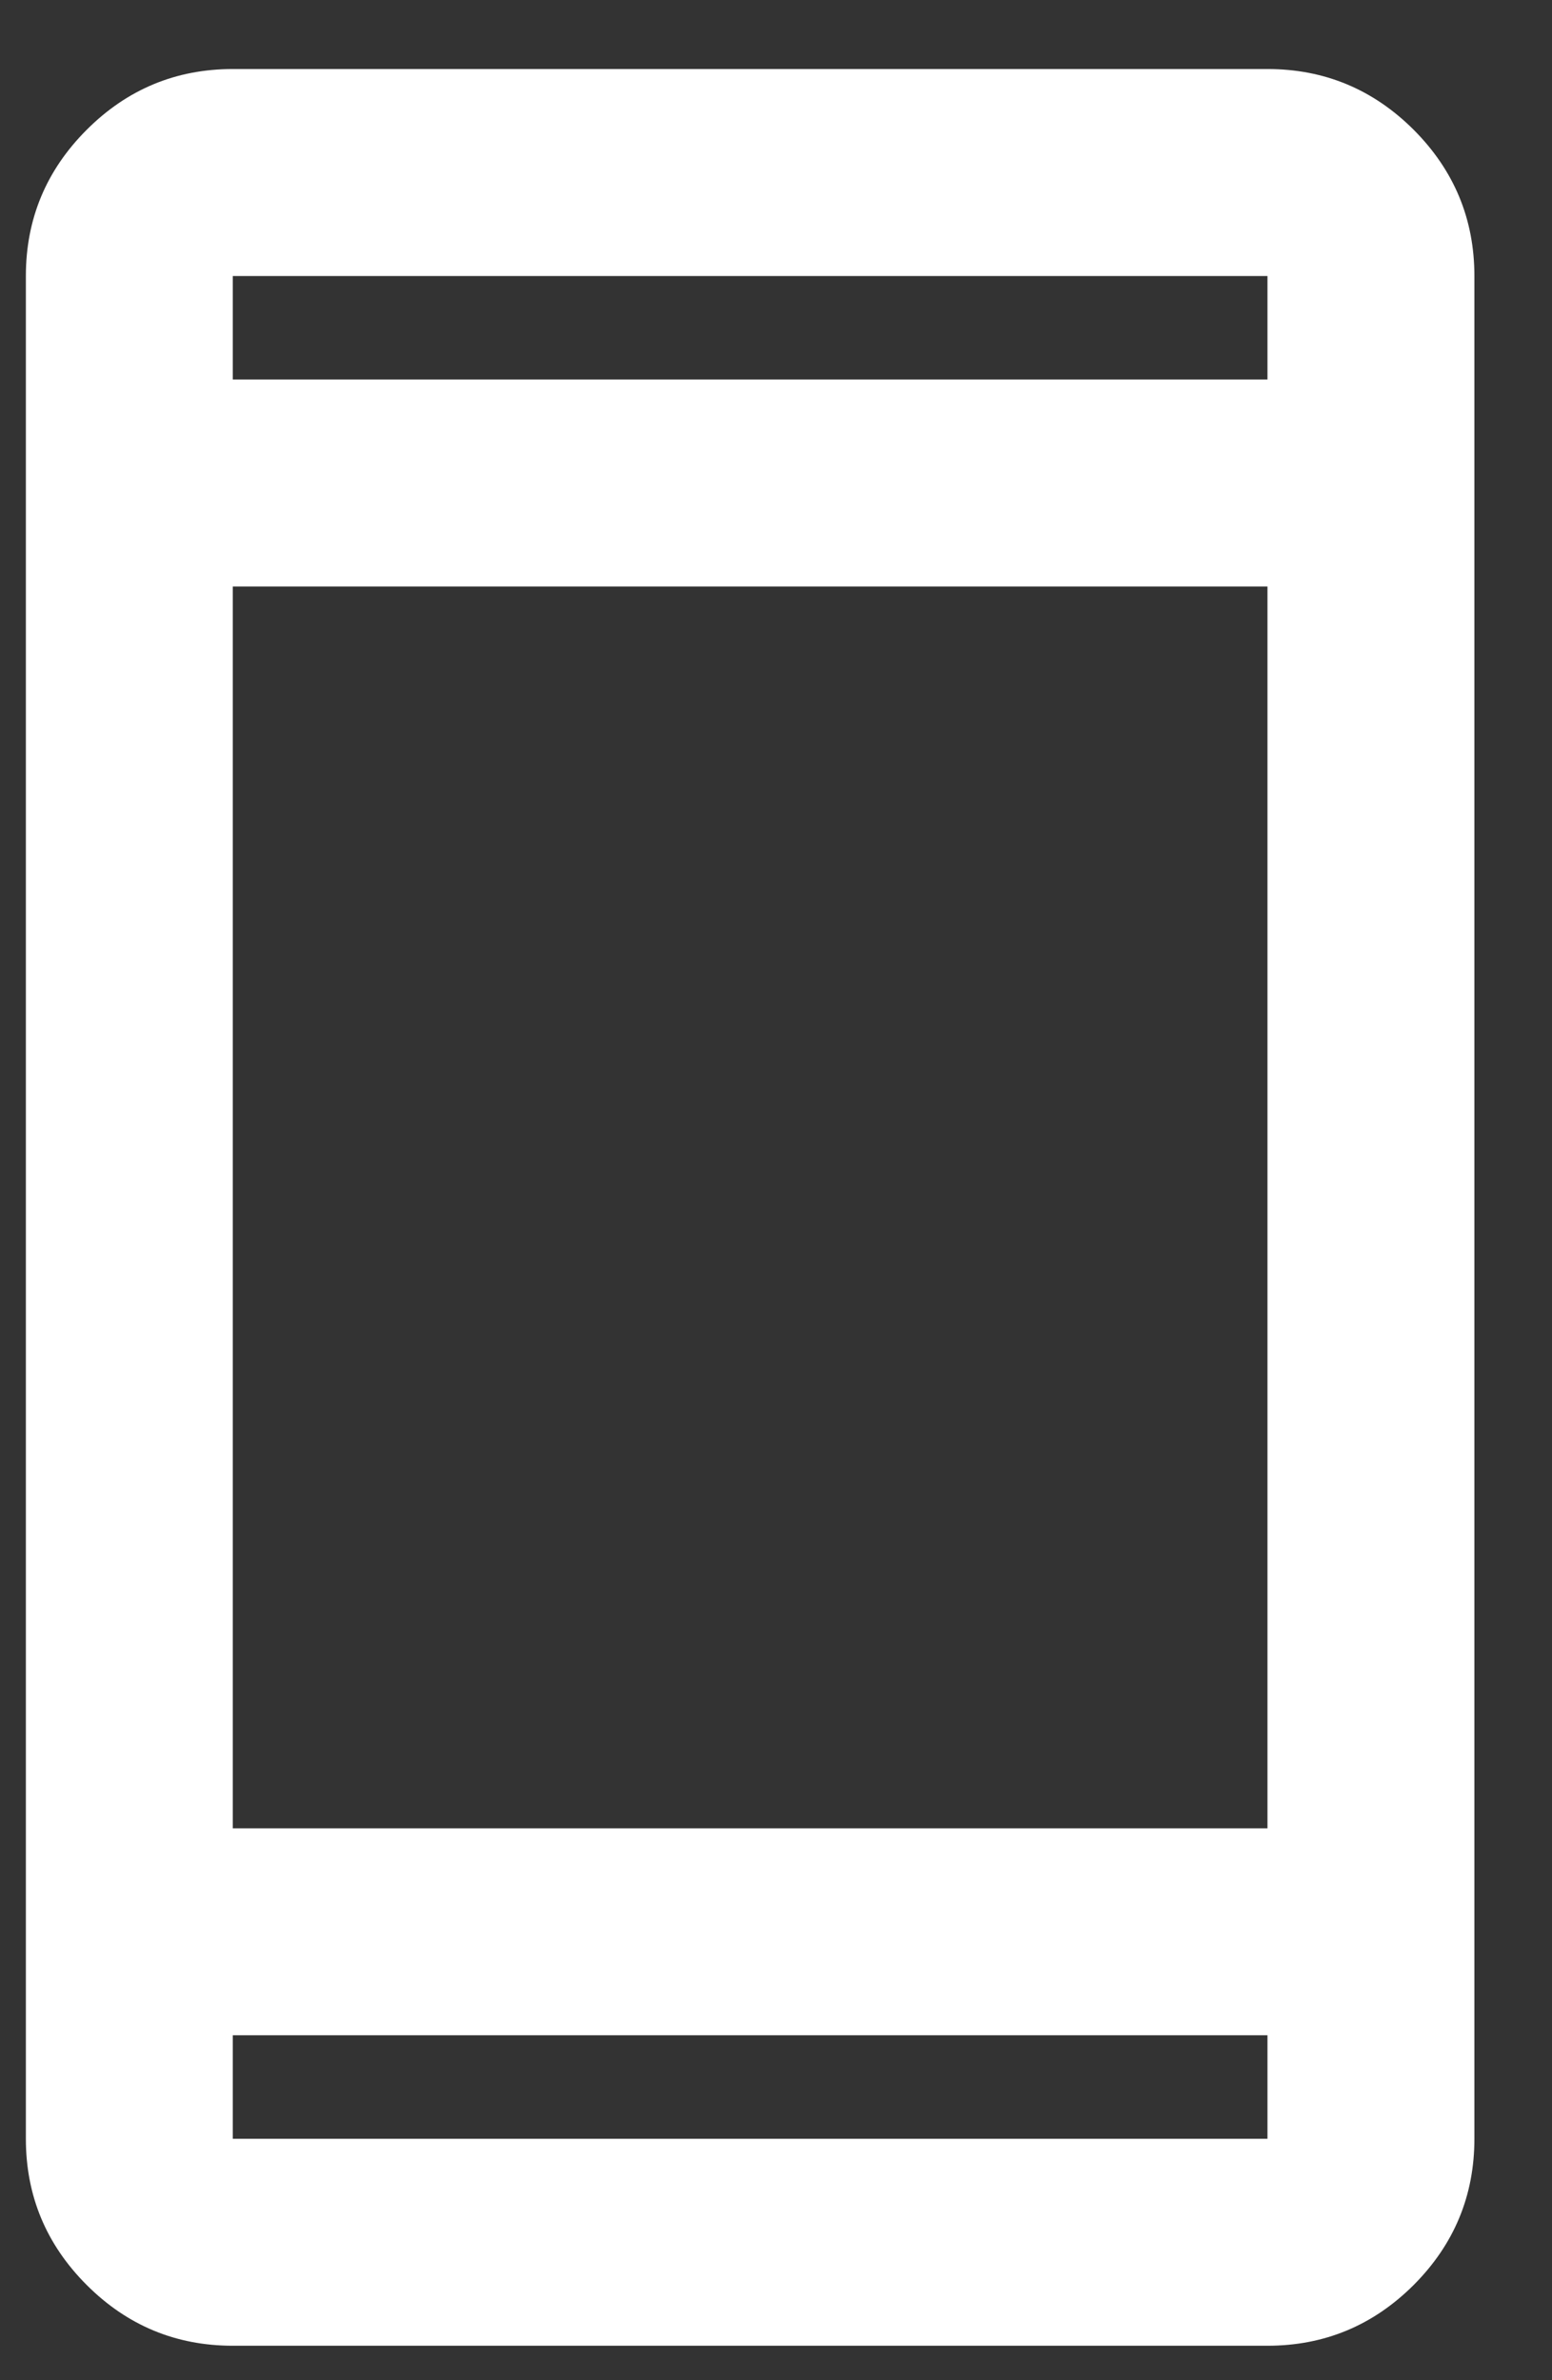
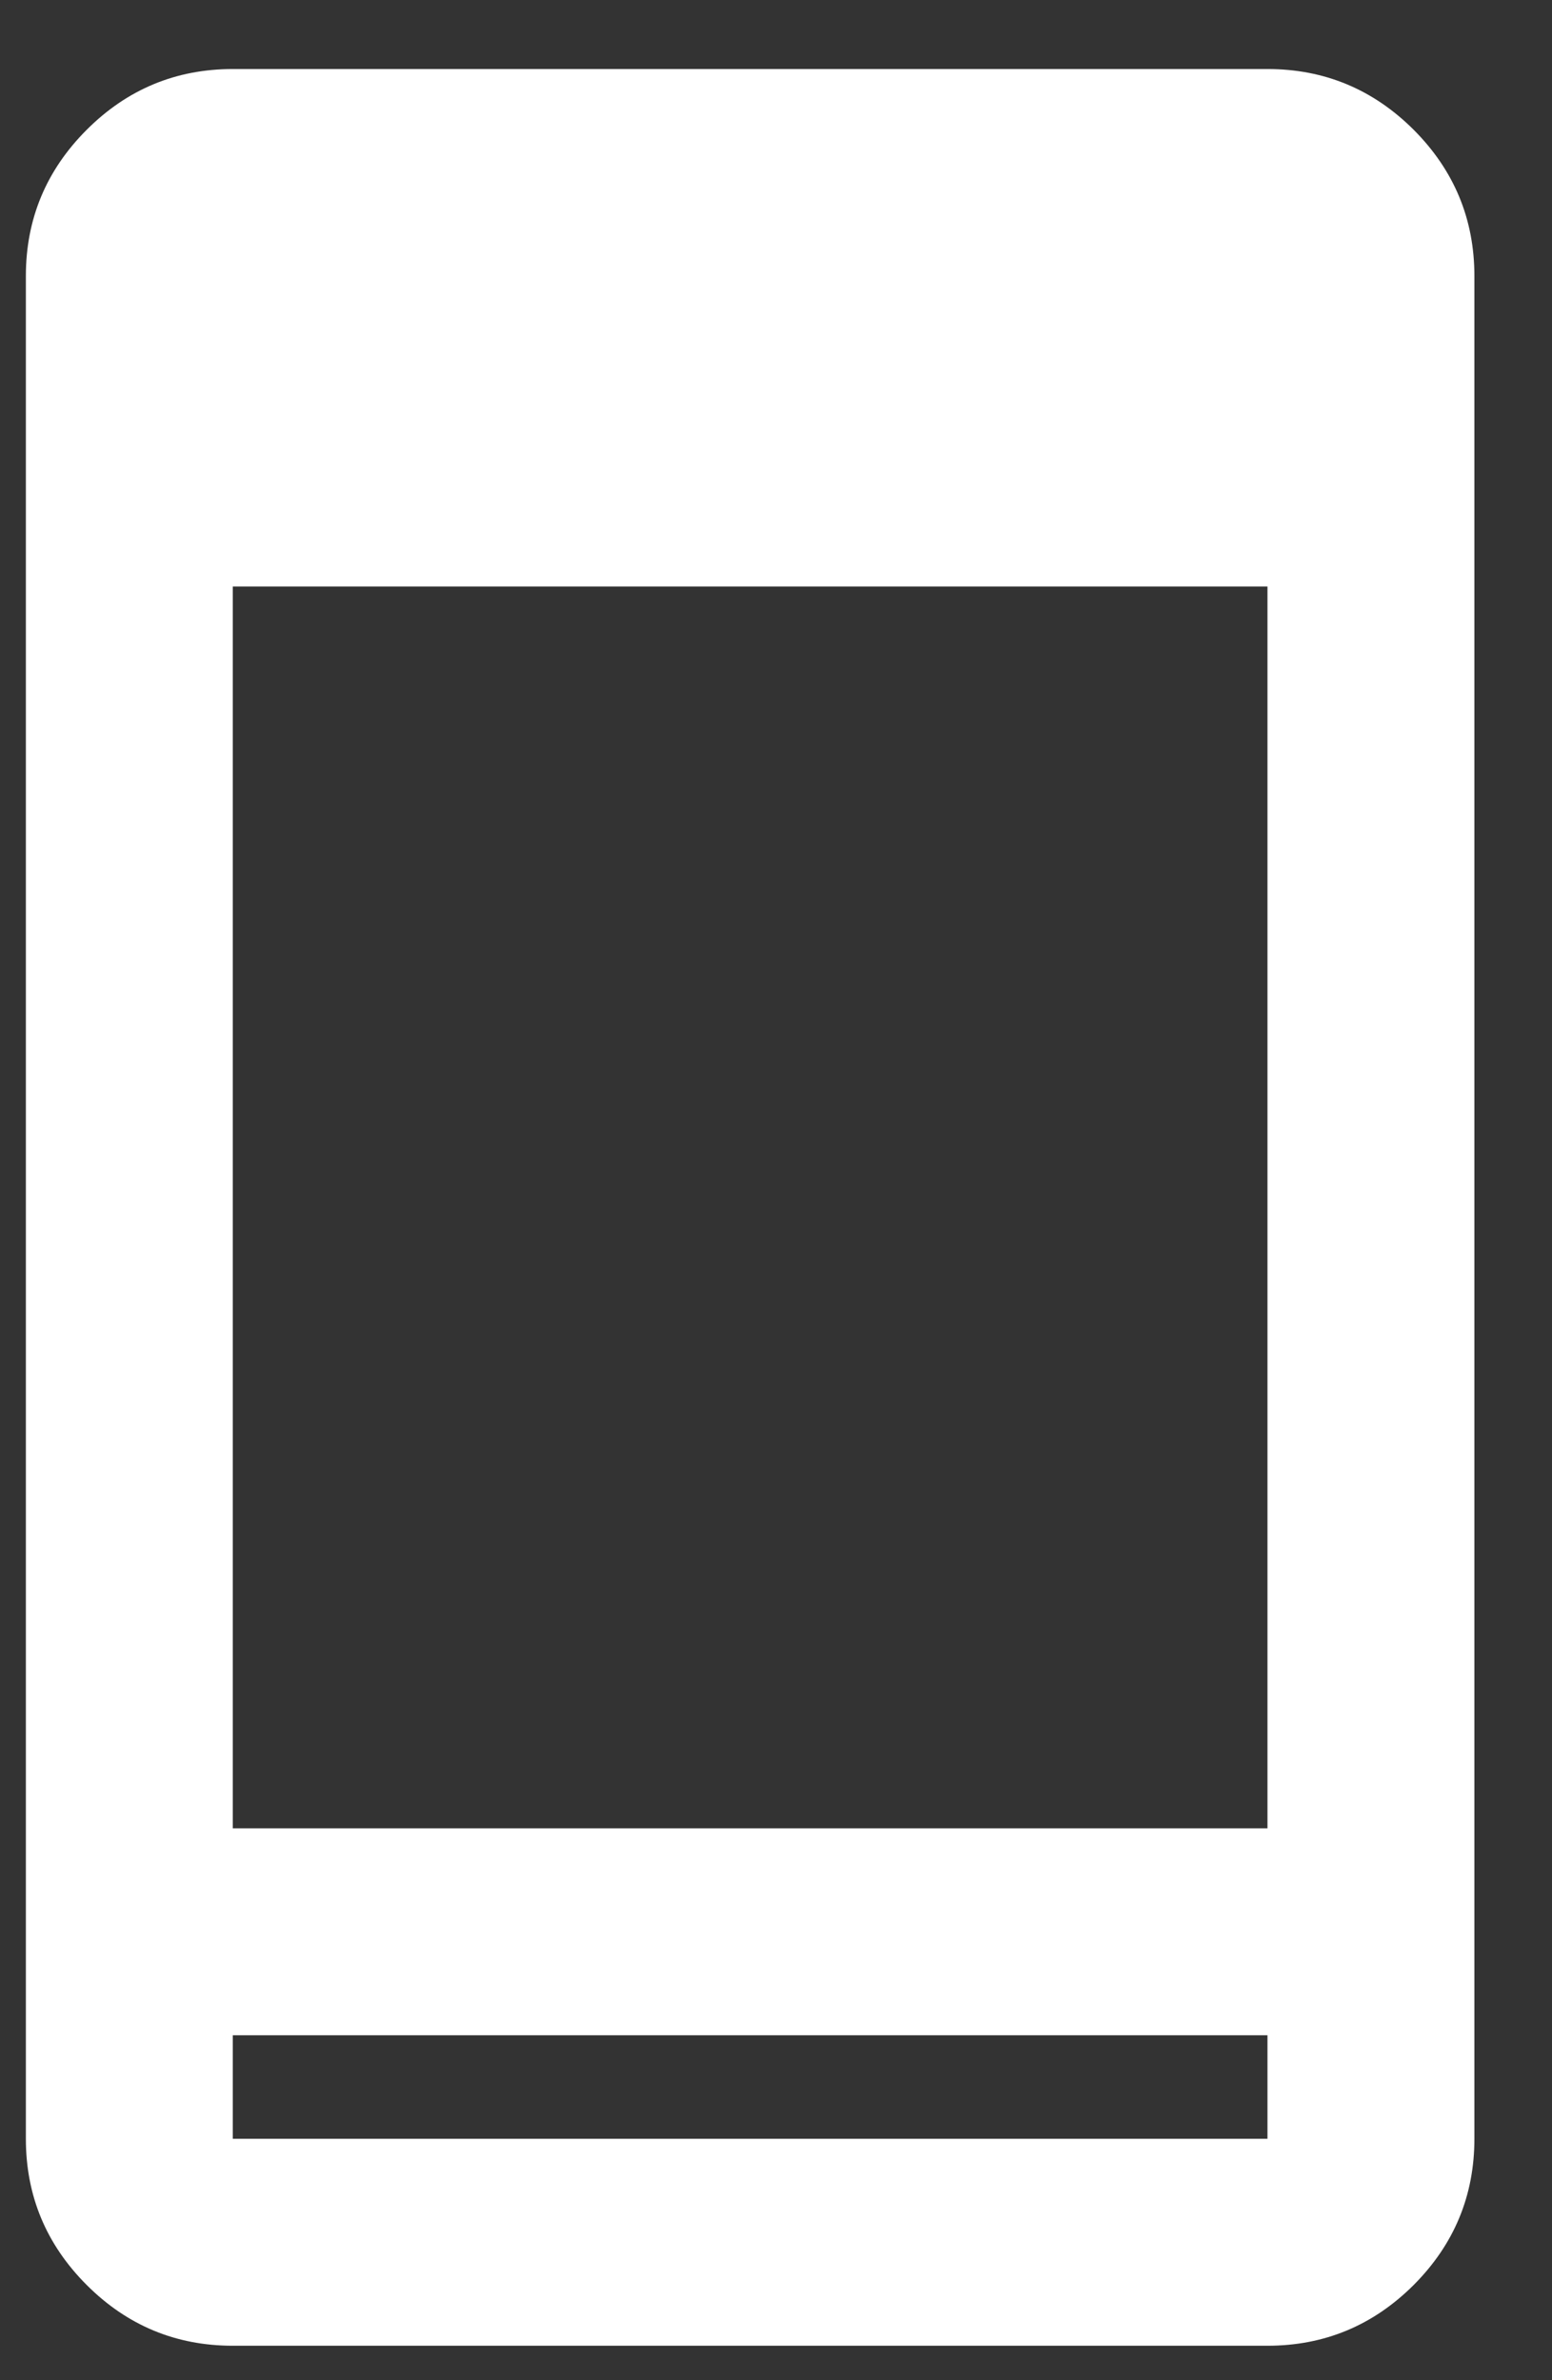
<svg xmlns="http://www.w3.org/2000/svg" width="15" height="23" viewBox="0 0 15 23" fill="none">
  <rect x="0" y="0" width="15" height="23" fill="#333333" stroke="none" />
-   <path d="M2.25 22.667C1.7 22.667 1.229 22.471 0.838 22.08C0.446 21.688 0.25 21.217 0.25 20.667V2.667C0.25 2.117 0.446 1.646 0.838 1.254C1.229 0.863 1.7 0.667 2.25 0.667H12.25C12.8 0.667 13.271 0.863 13.663 1.254C14.054 1.646 14.25 2.117 14.25 2.667V20.667C14.25 21.217 14.054 21.688 13.663 22.08C13.271 22.471 12.8 22.667 12.25 22.667H2.25ZM2.25 17.667H12.25V5.667H2.25V17.667ZM2.25 19.667V20.667H12.25V19.667H2.25ZM2.25 3.667H12.25V2.667H2.25V3.667Z" fill="white" />
+   <path d="M2.25 22.667C1.7 22.667 1.229 22.471 0.838 22.08C0.446 21.688 0.25 21.217 0.25 20.667V2.667C0.25 2.117 0.446 1.646 0.838 1.254C1.229 0.863 1.7 0.667 2.25 0.667H12.25C12.8 0.667 13.271 0.863 13.663 1.254C14.054 1.646 14.25 2.117 14.25 2.667V20.667C14.25 21.217 14.054 21.688 13.663 22.08C13.271 22.471 12.8 22.667 12.25 22.667H2.25ZM2.25 17.667H12.25V5.667H2.25V17.667ZM2.25 19.667V20.667H12.25V19.667H2.25ZM2.25 3.667H12.25V2.667V3.667Z" fill="white" />
</svg>